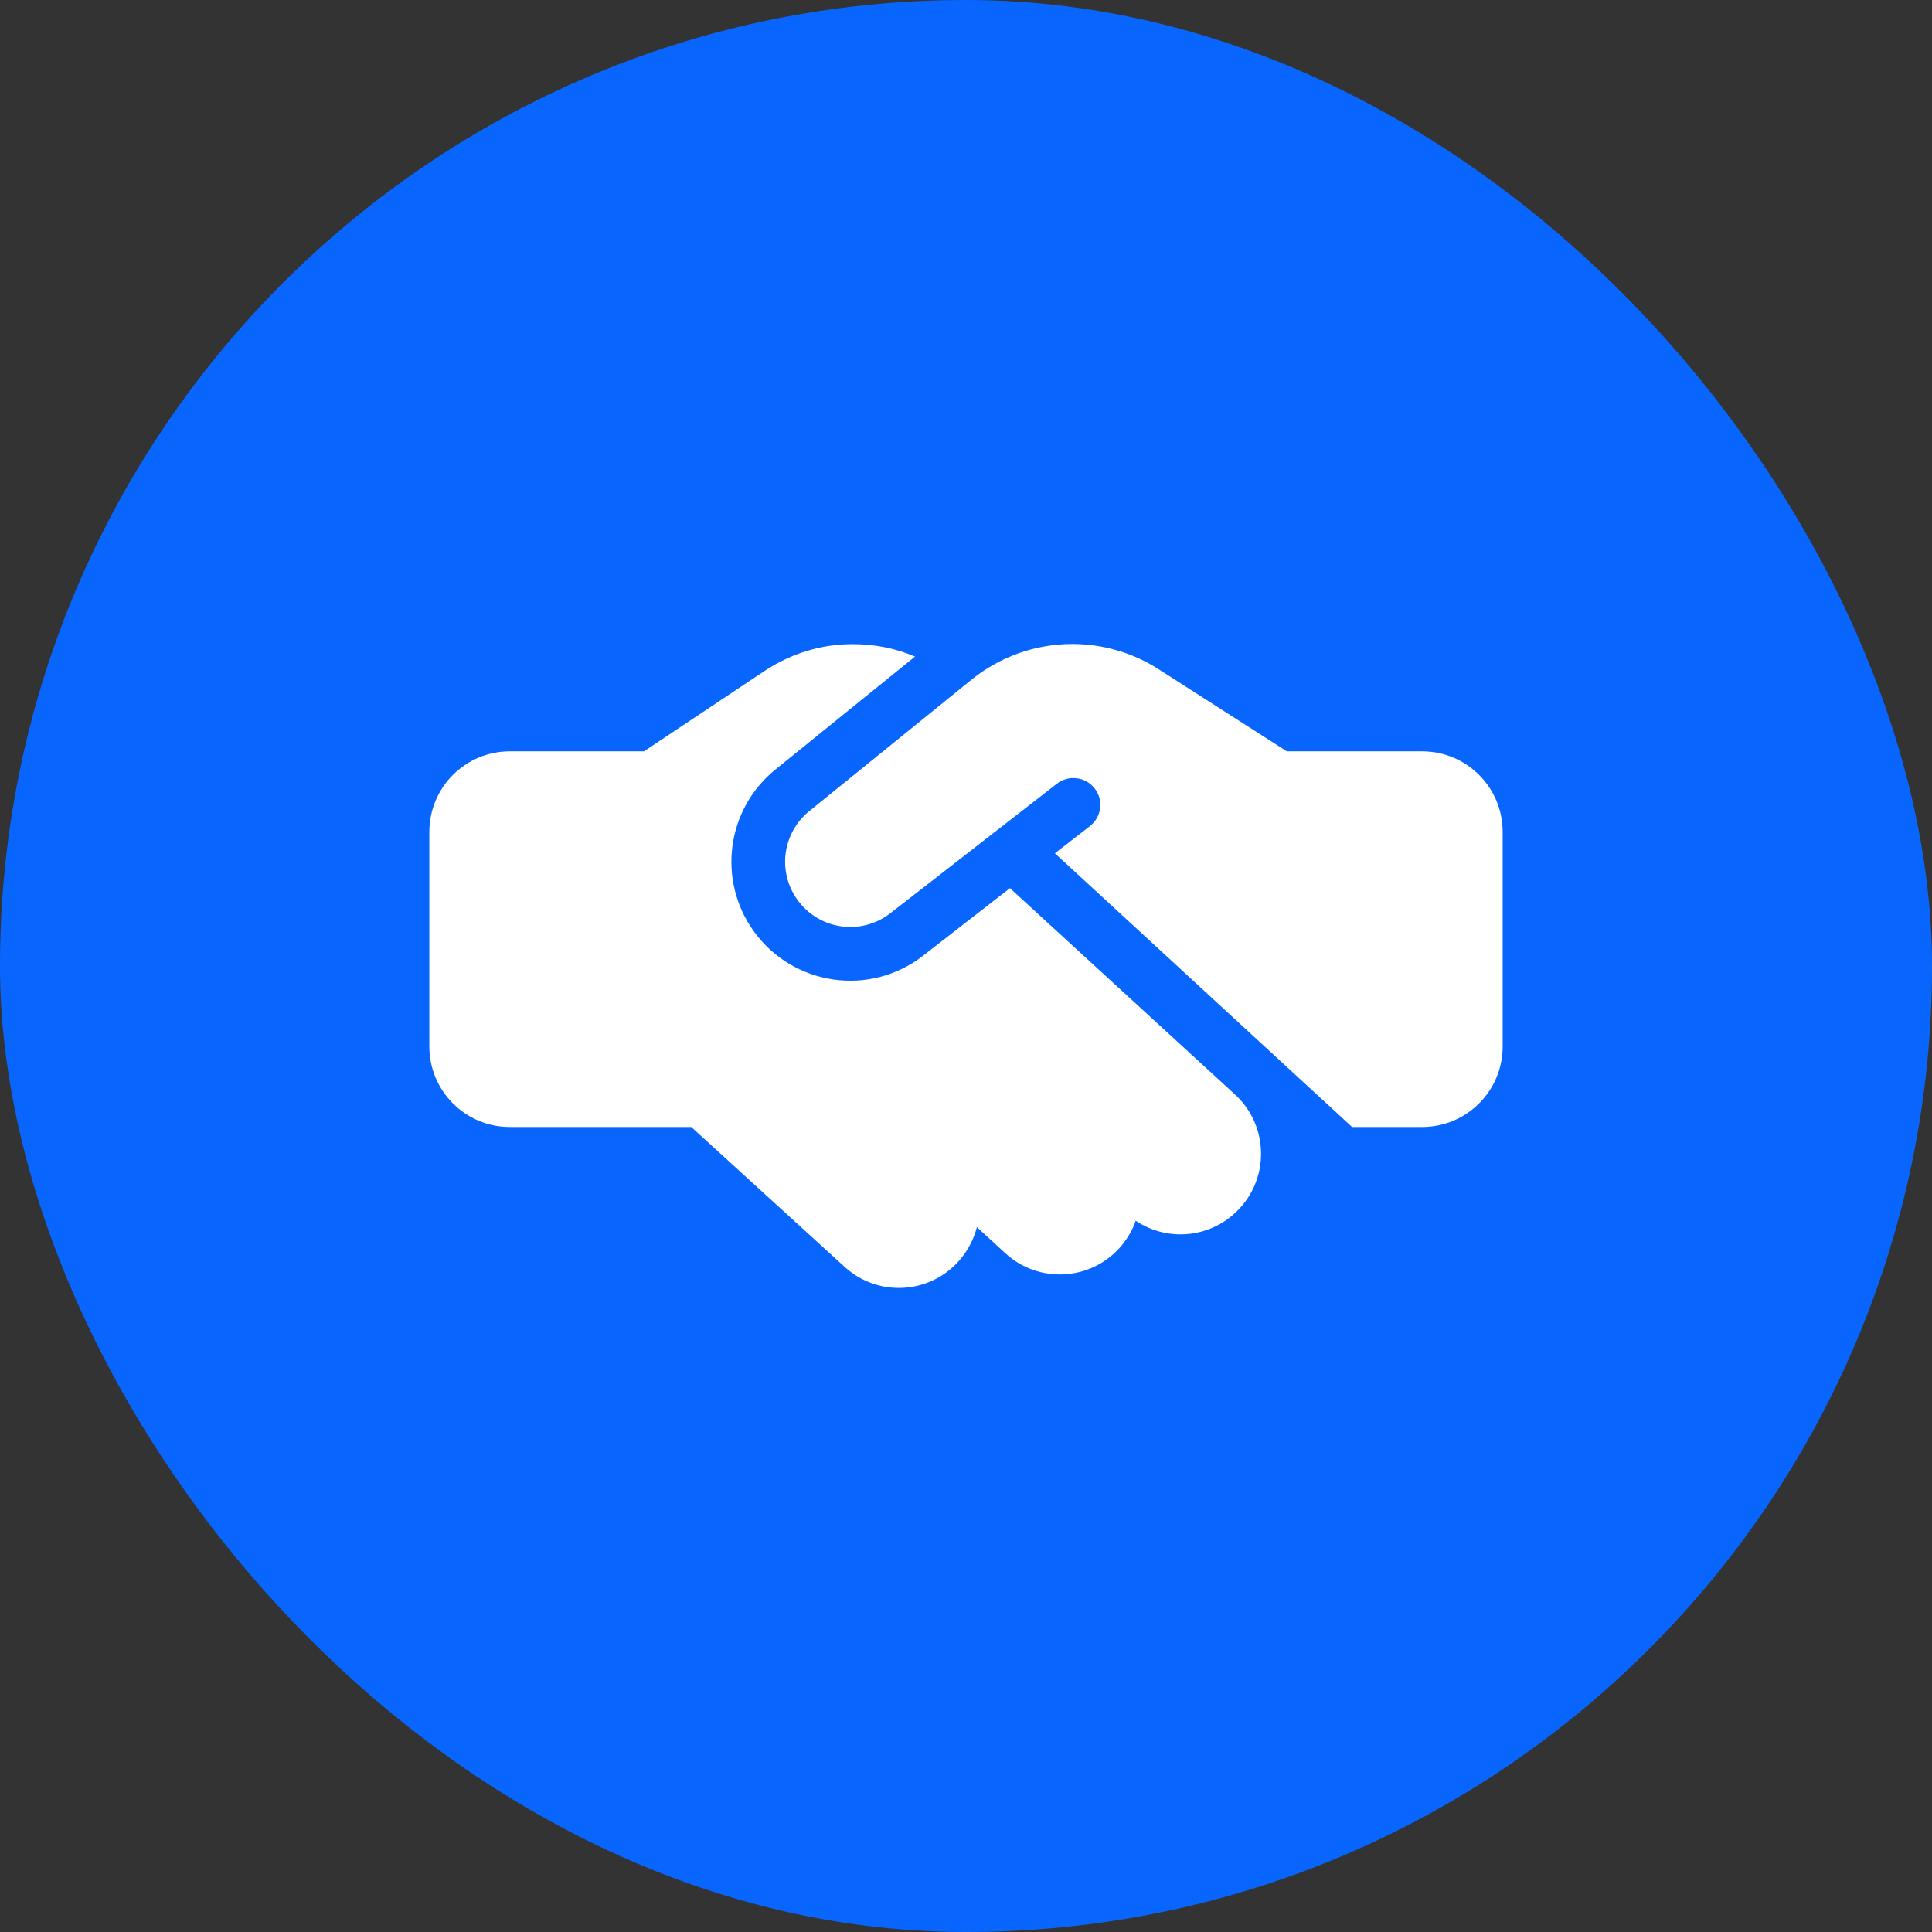
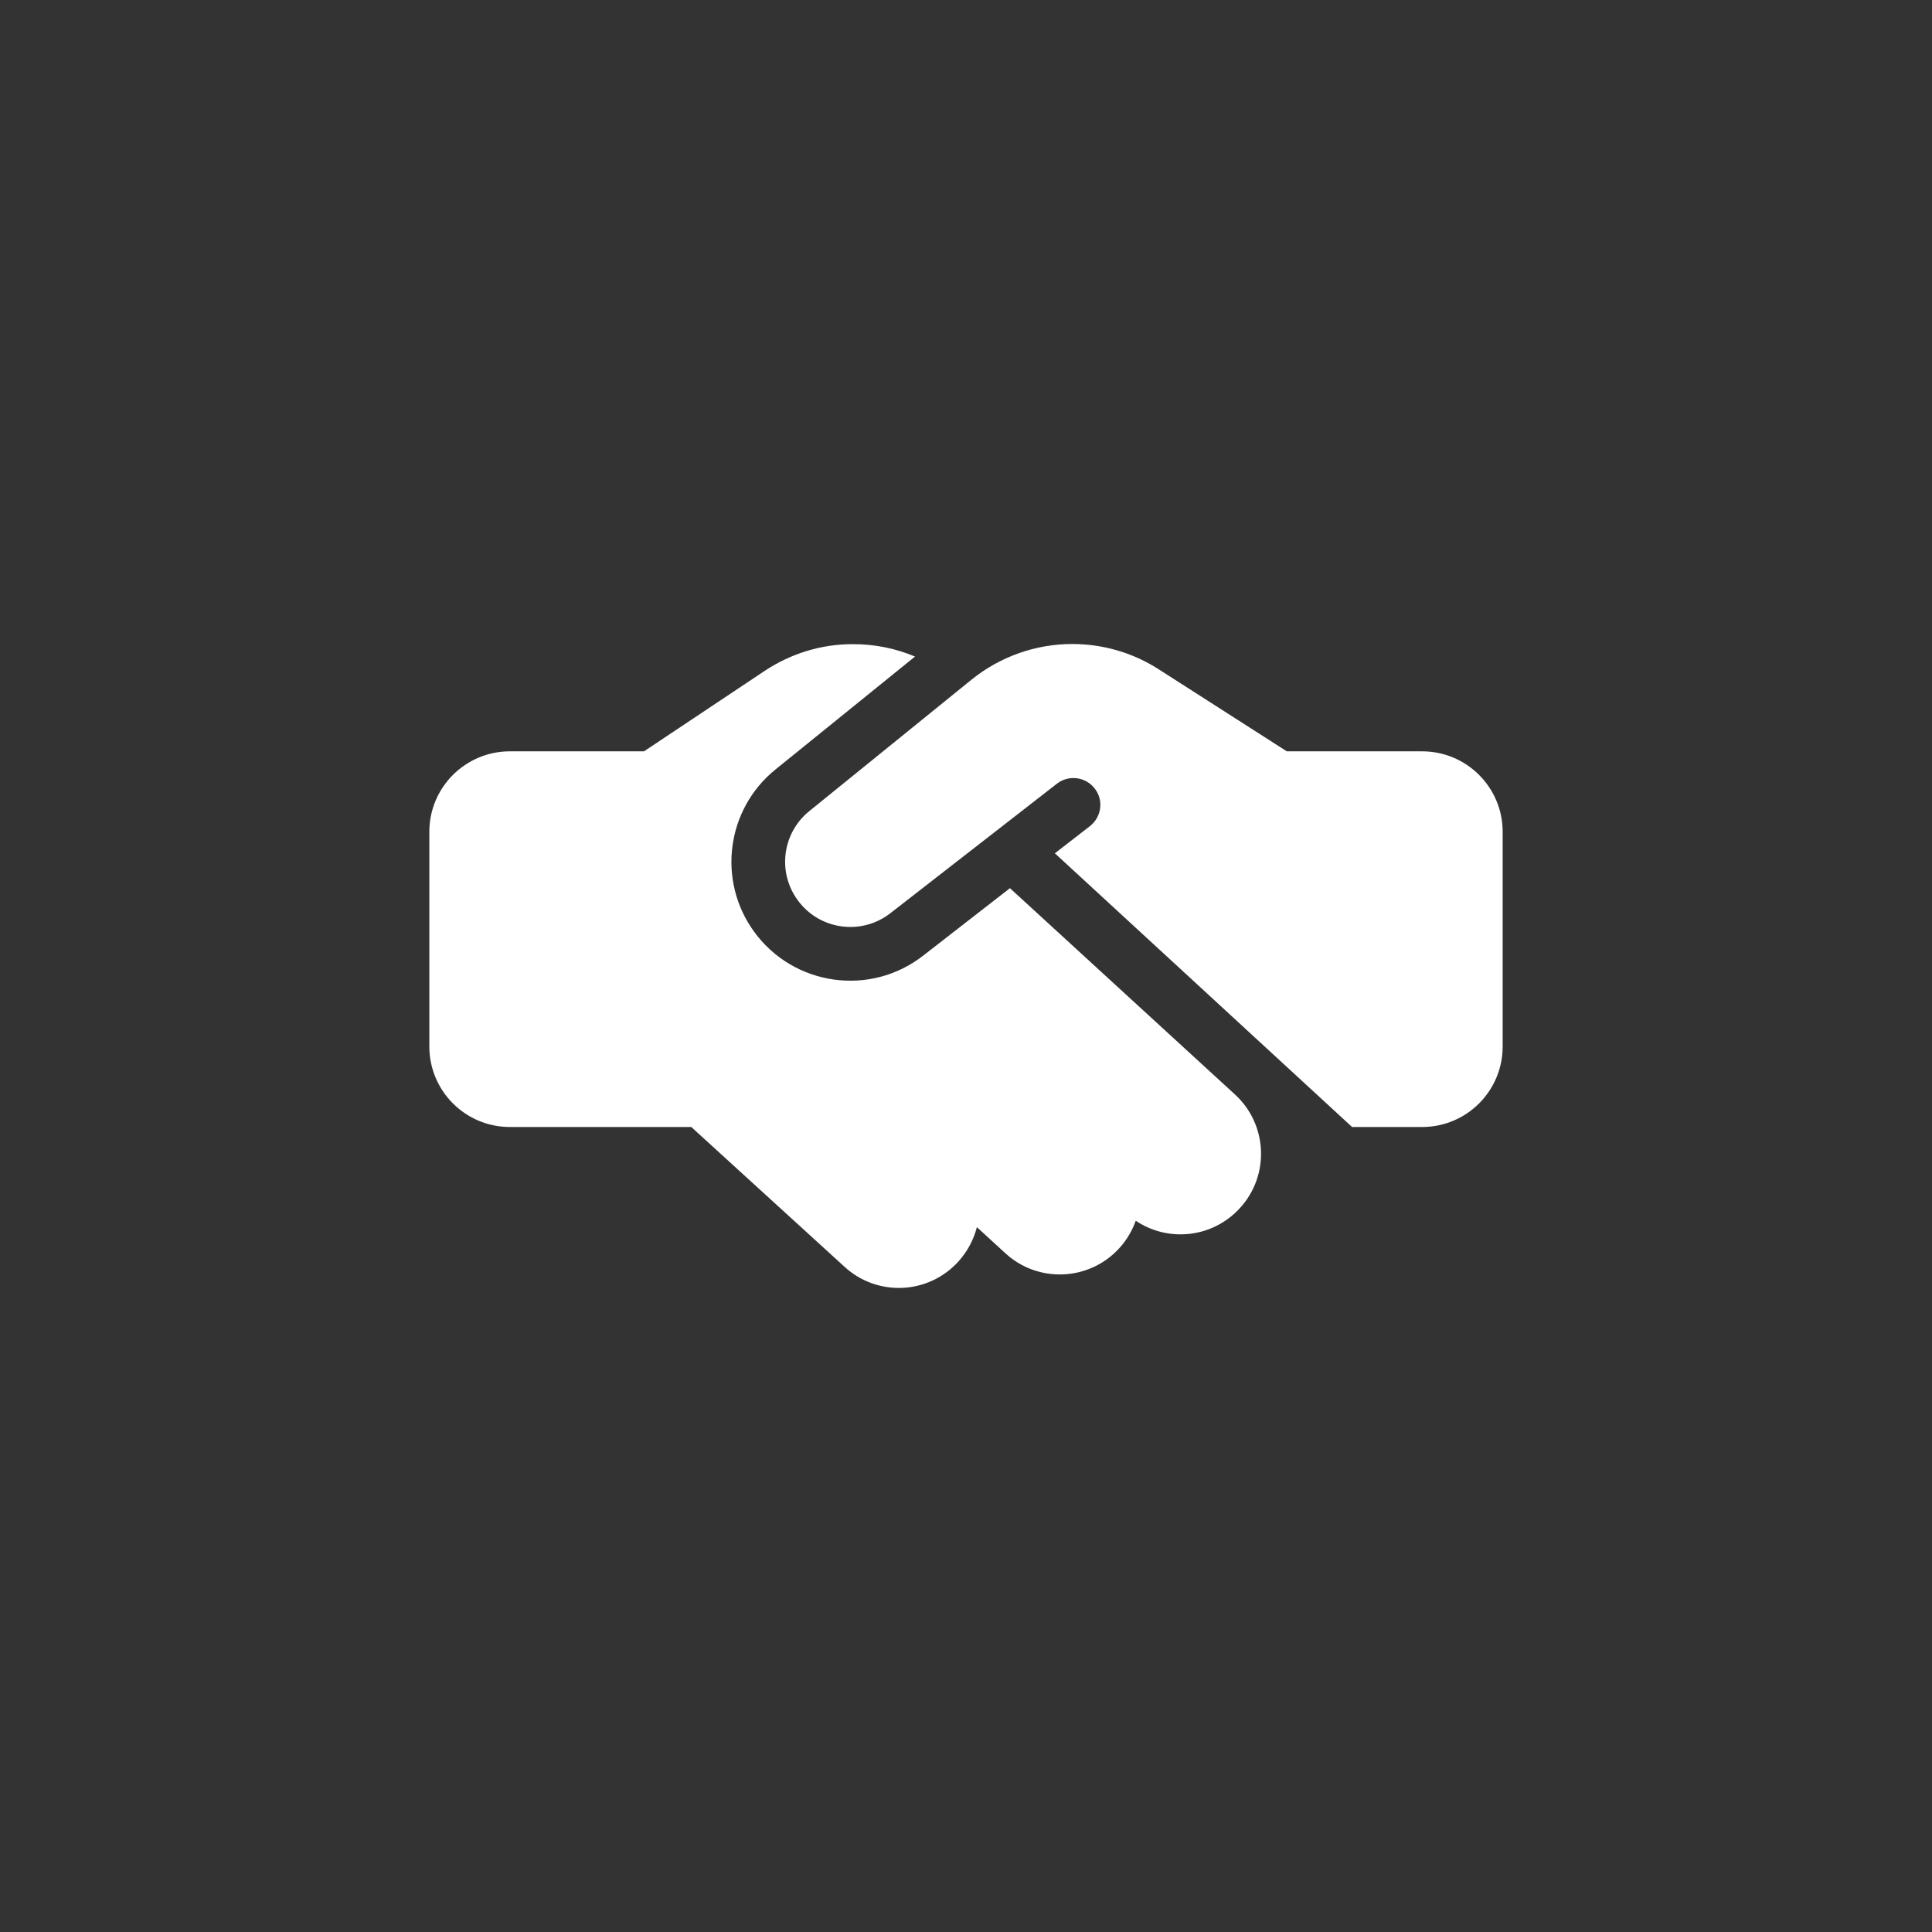
<svg xmlns="http://www.w3.org/2000/svg" width="36" height="36" viewBox="0 0 36 36" fill="none">
  <rect x="0" y="0" width="36" height="36" fill="#333333" stroke="none" />
-   <rect width="36" height="36" rx="18" fill="#0866FF" />
  <path d="M18.106 12.662L15.081 15.113C14.578 15.519 14.481 16.25 14.863 16.772C15.266 17.328 16.05 17.438 16.591 17.016L19.694 14.603C19.913 14.434 20.225 14.472 20.397 14.691C20.569 14.909 20.528 15.222 20.309 15.394L19.656 15.9L25.194 21H26.5C27.328 21 28 20.328 28 19.5V15.5C28 14.672 27.328 14 26.5 14H23.978L23.856 13.922L21.587 12.469C21.109 12.162 20.55 12 19.981 12C19.3 12 18.637 12.234 18.106 12.662ZM18.819 16.55L17.203 17.806C16.219 18.575 14.791 18.375 14.053 17.363C13.359 16.409 13.534 15.078 14.45 14.338L17.05 12.234C16.688 12.081 16.297 12.003 15.9 12.003C15.312 12 14.741 12.175 14.25 12.5L12 14H9.5C8.672 14 8 14.672 8 15.5V19.5C8 20.328 8.672 21 9.5 21H12.881L15.738 23.606C16.35 24.166 17.297 24.122 17.856 23.509C18.028 23.319 18.144 23.097 18.203 22.866L18.734 23.353C19.344 23.913 20.294 23.872 20.853 23.262C20.994 23.109 21.097 22.931 21.163 22.747C21.769 23.153 22.594 23.069 23.103 22.512C23.663 21.903 23.622 20.953 23.012 20.394L18.819 16.55Z" fill="white" />
</svg>